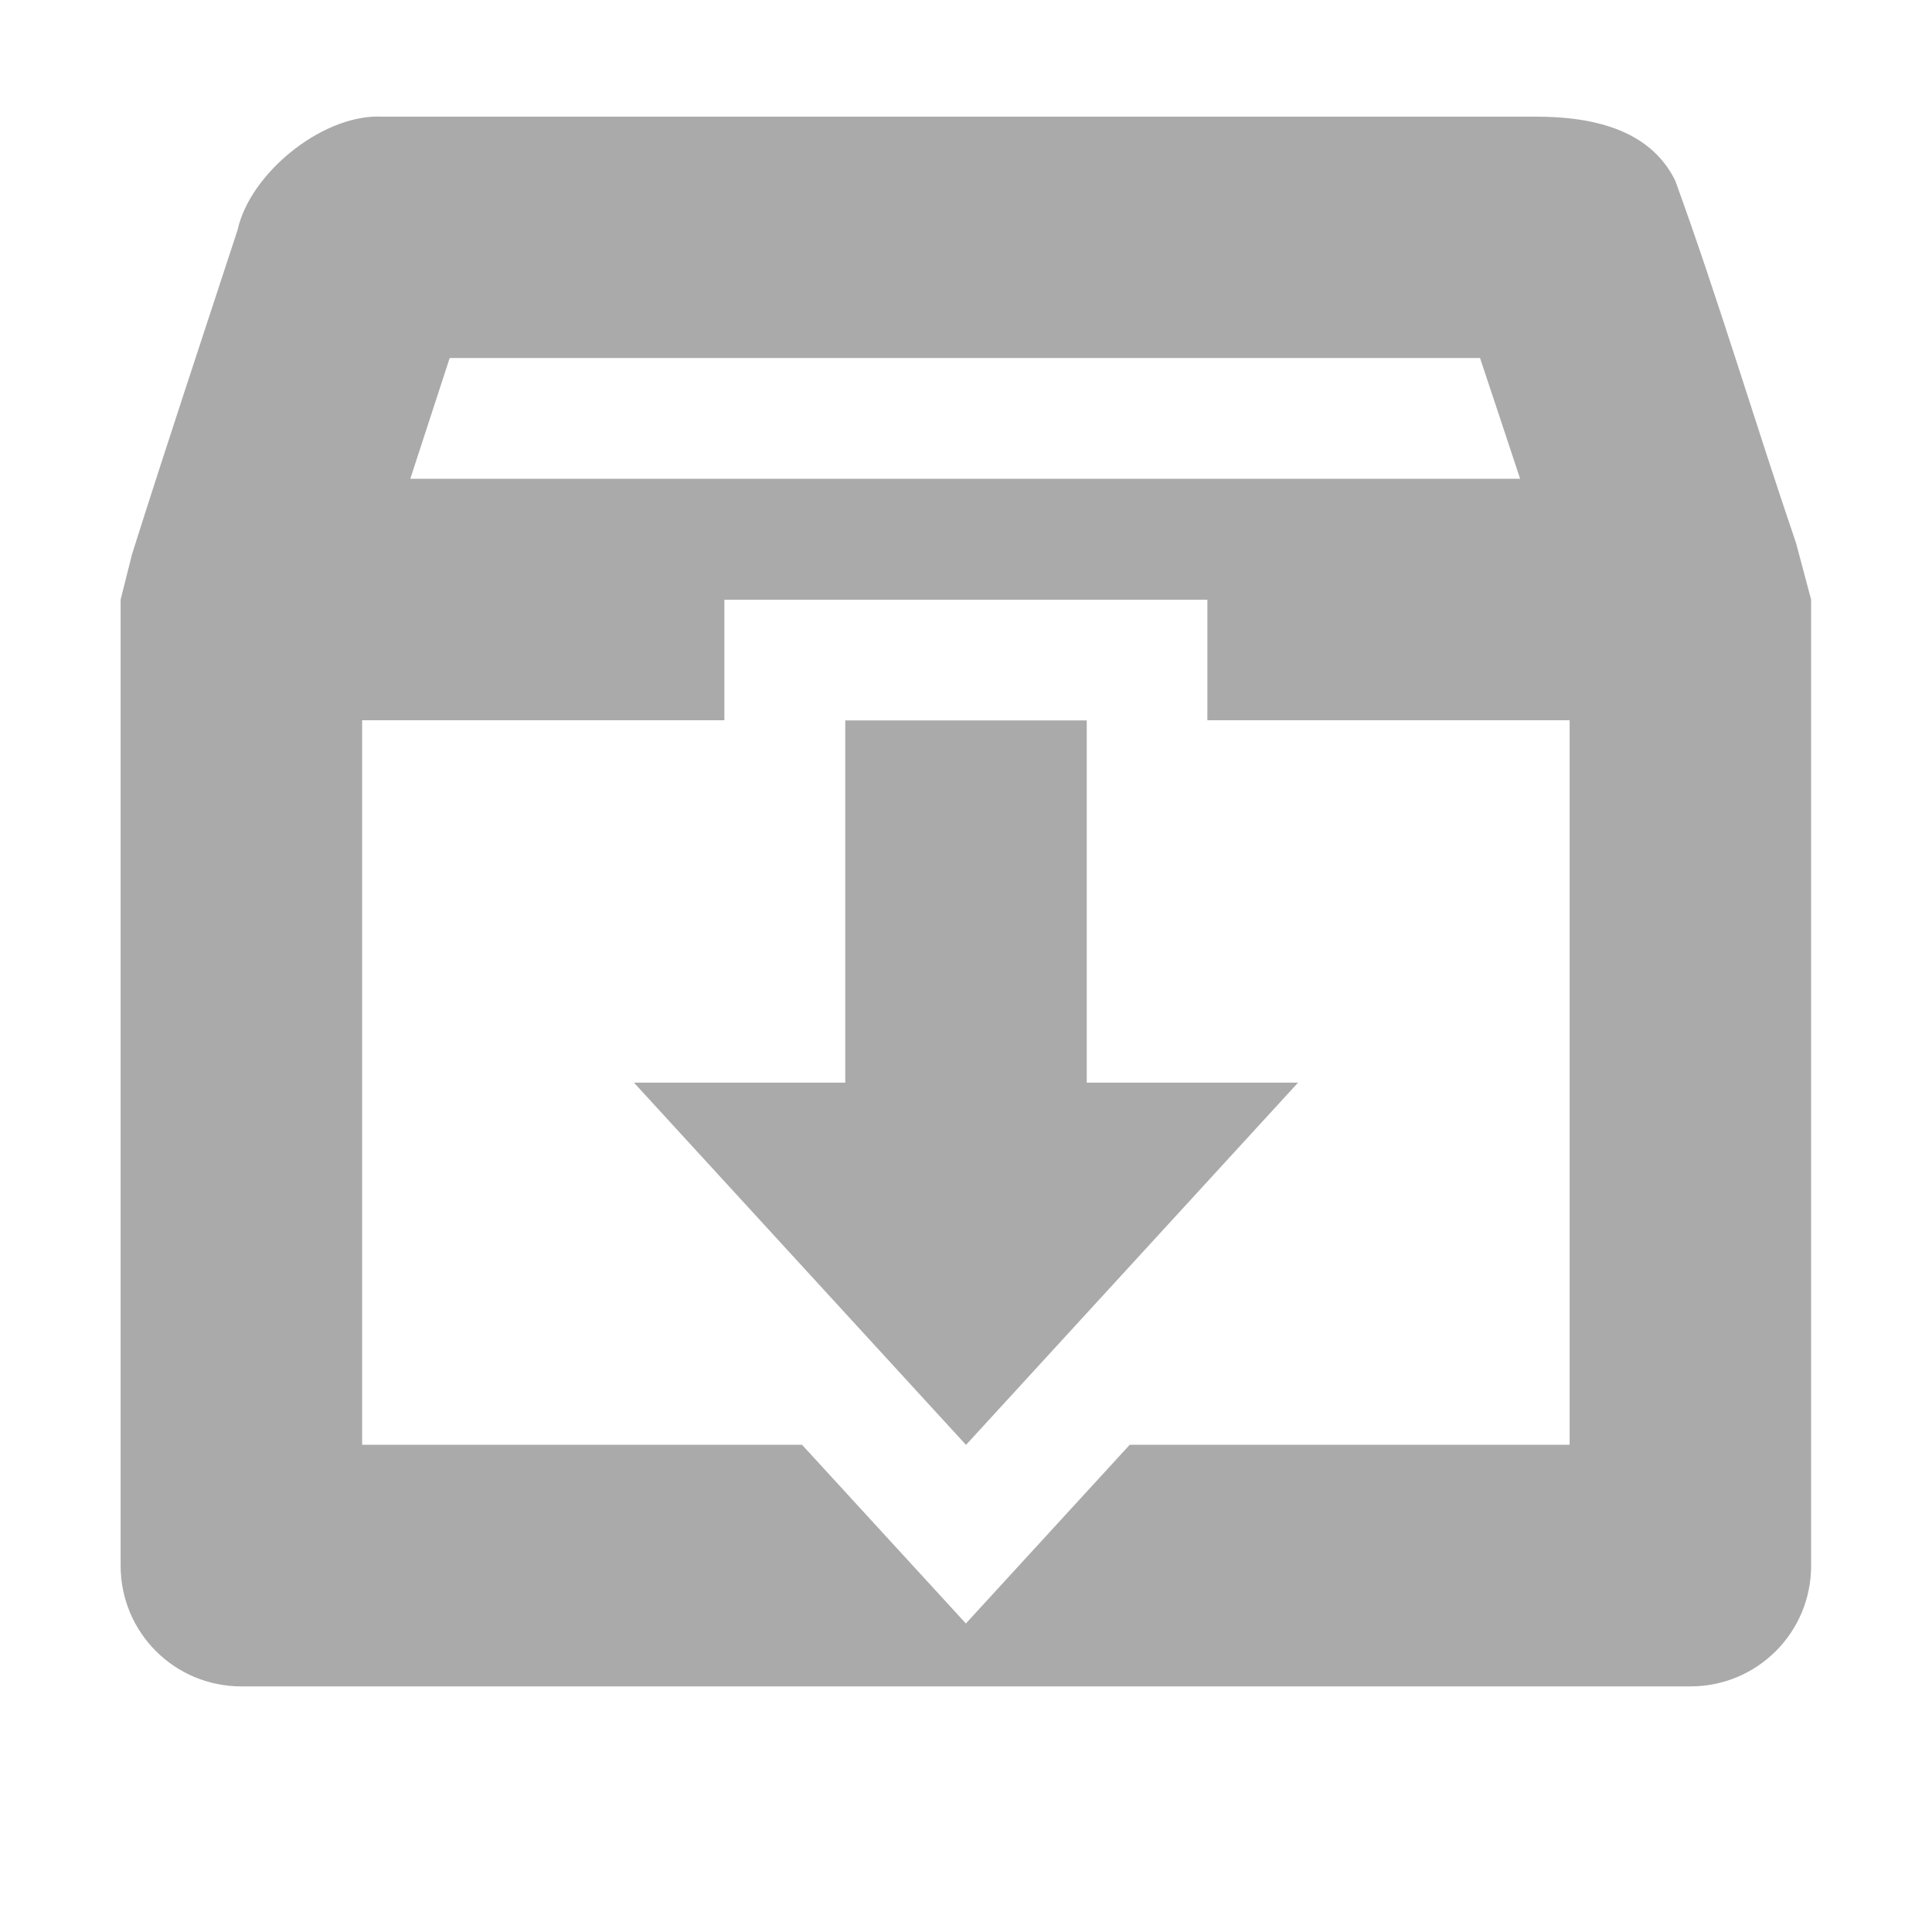
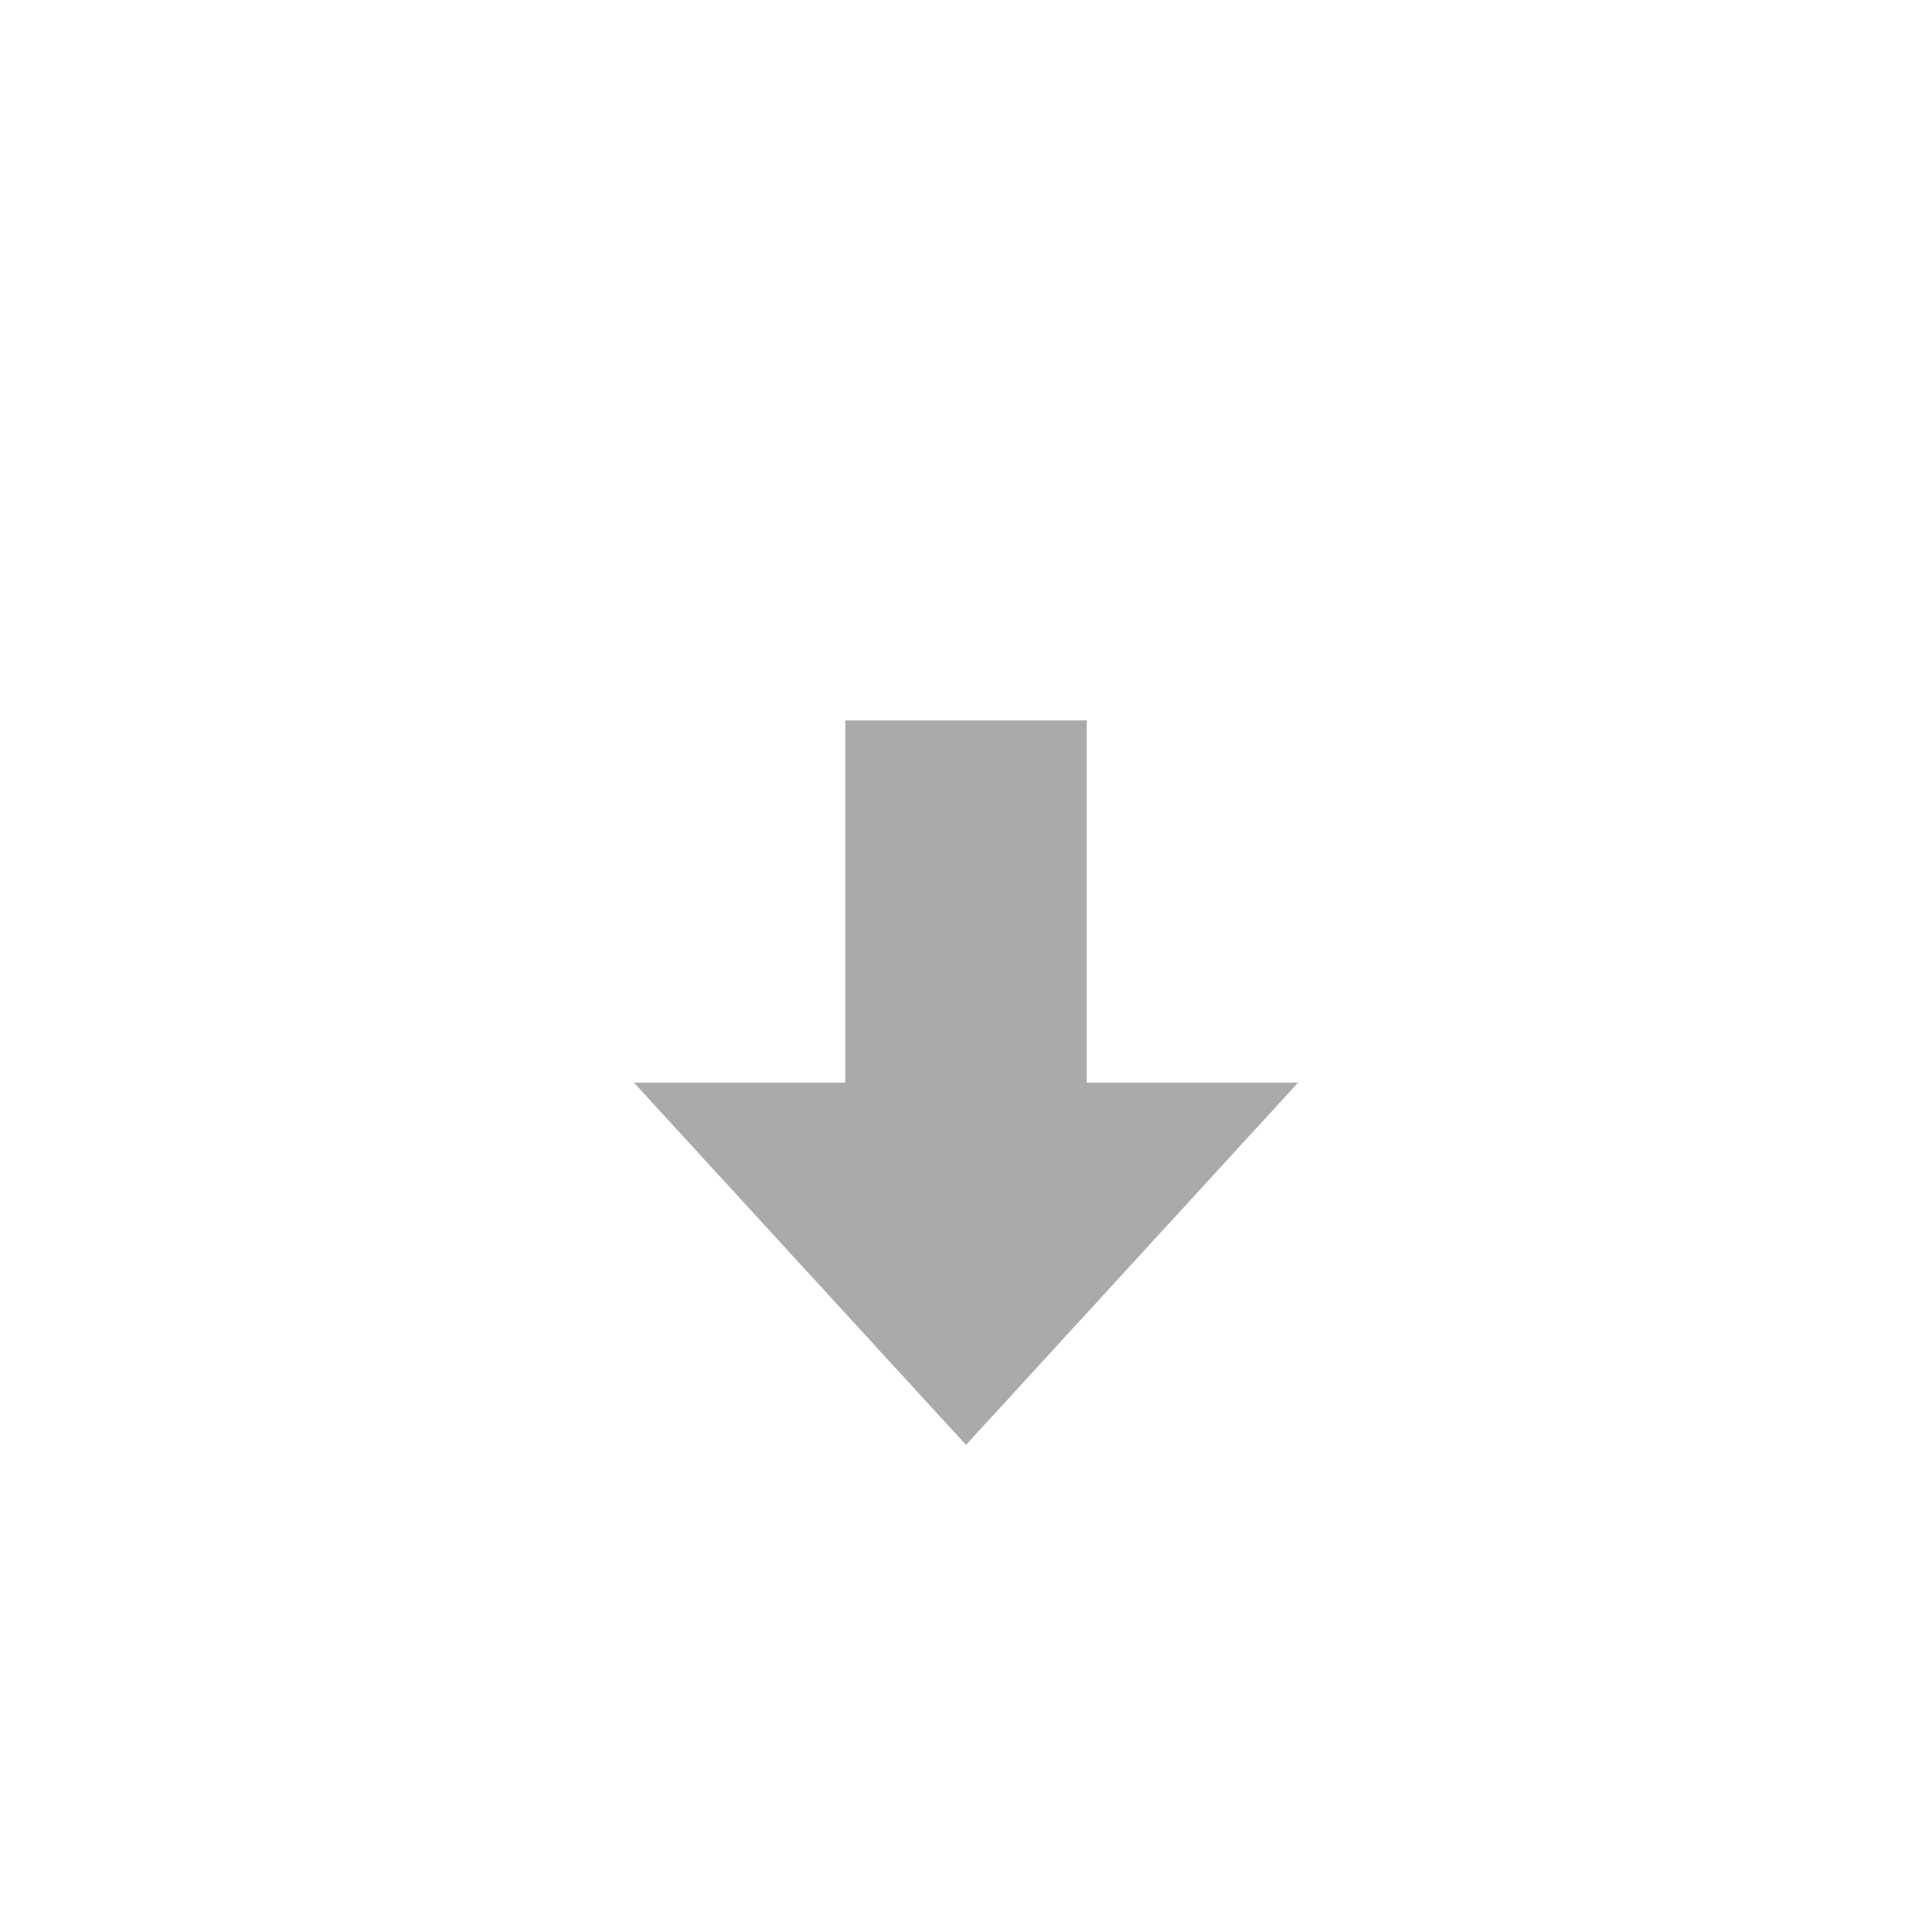
<svg xmlns="http://www.w3.org/2000/svg" width="16" height="16" enable-background="new" version="1.1">
  <g transform="translate(-485 -20.965)">
-     <path d="m488.13 21.93c-0.484 0-1.062 0.48-1.162 0.938-0.292 0.892-0.592 1.793-0.875 2.688l-0.094 0.375v8c0 0.554 0.446 1 1 1h12c0.554 0 1-0.446 1-1v-8l-0.125-0.469c-0.338-0.99-0.643-2.018-1-3-0.214-0.438-0.711-0.531-1.156-0.531h-9.588zm0.594 2h8.533c0.108 0.323 0.222 0.668 0.332 1h-9.191c0.109-0.334 0.216-0.664 0.326-1zm2.275 2.002h4v0.998h3v6h-3.643l-1.357 1.48-1.357-1.48h-3.643v-6h3v-0.998z" fill="#aaaaaa" />
    <path d="m492 26.931h2v3h1.75l-2.75 3-2.75-3h1.75z" color="#000000" fill="#aaaaaa" stroke-width="2" style="-inkscape-stroke:none" />
  </g>
</svg>